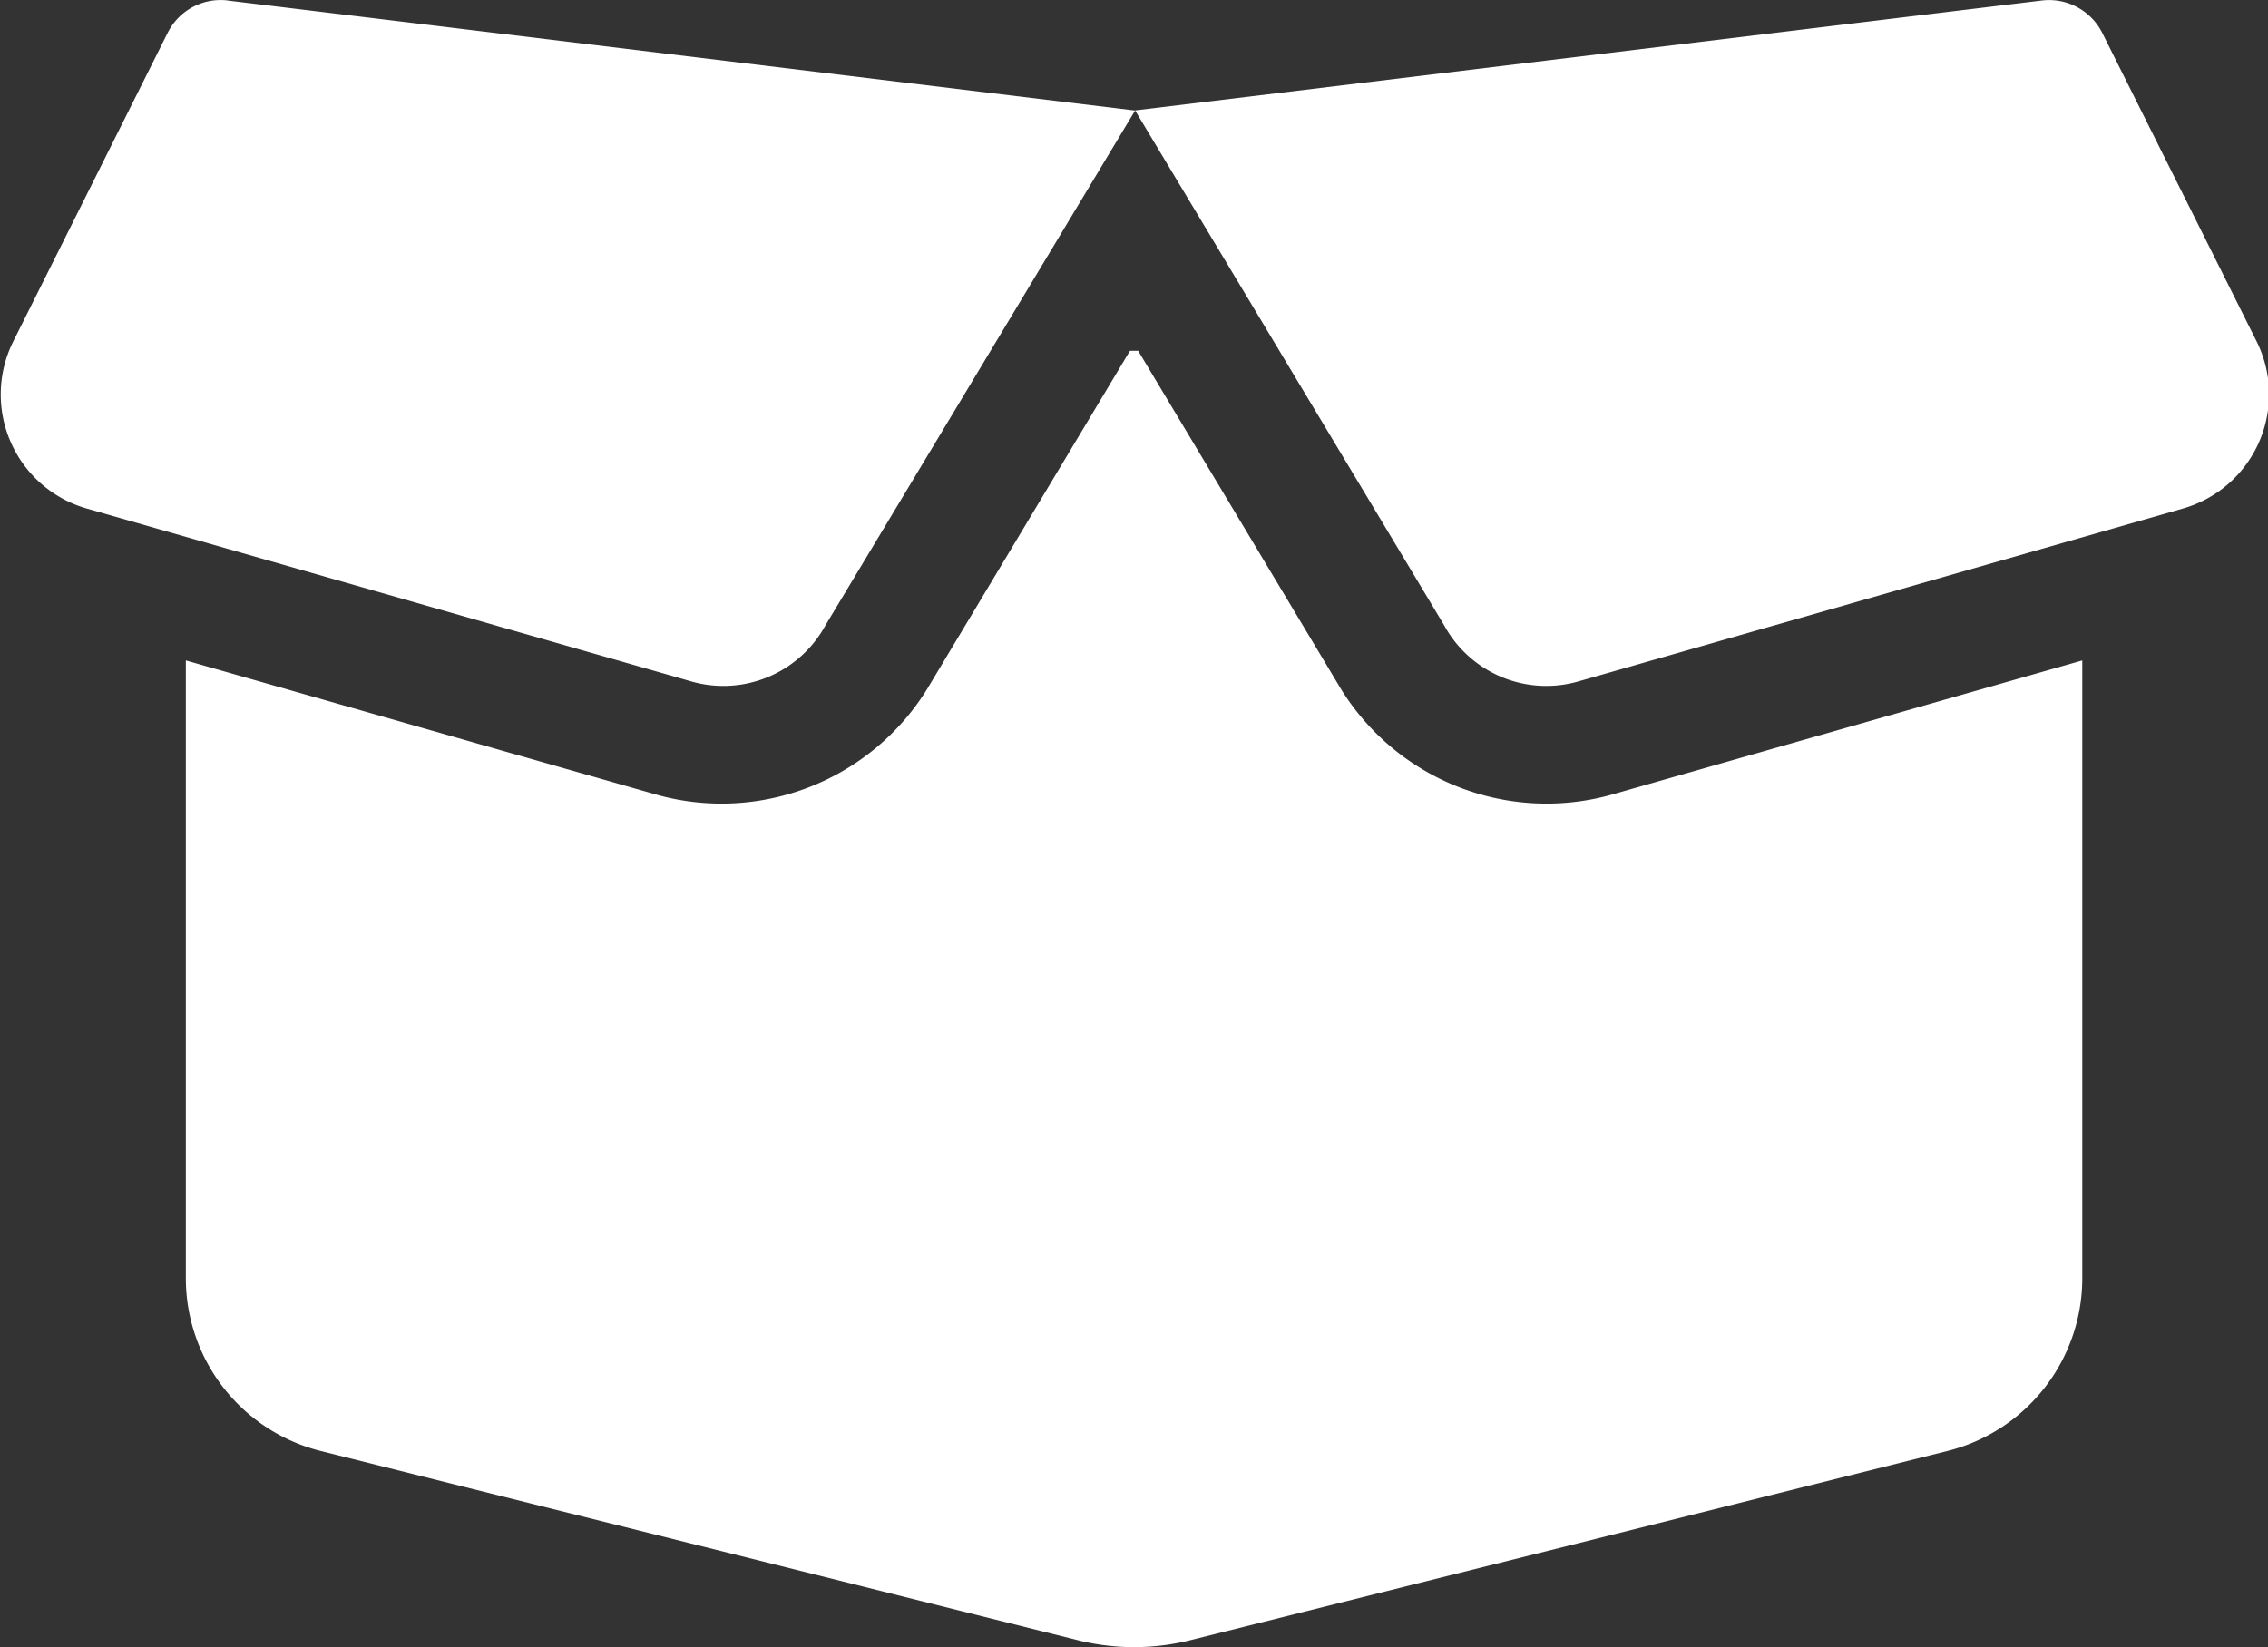
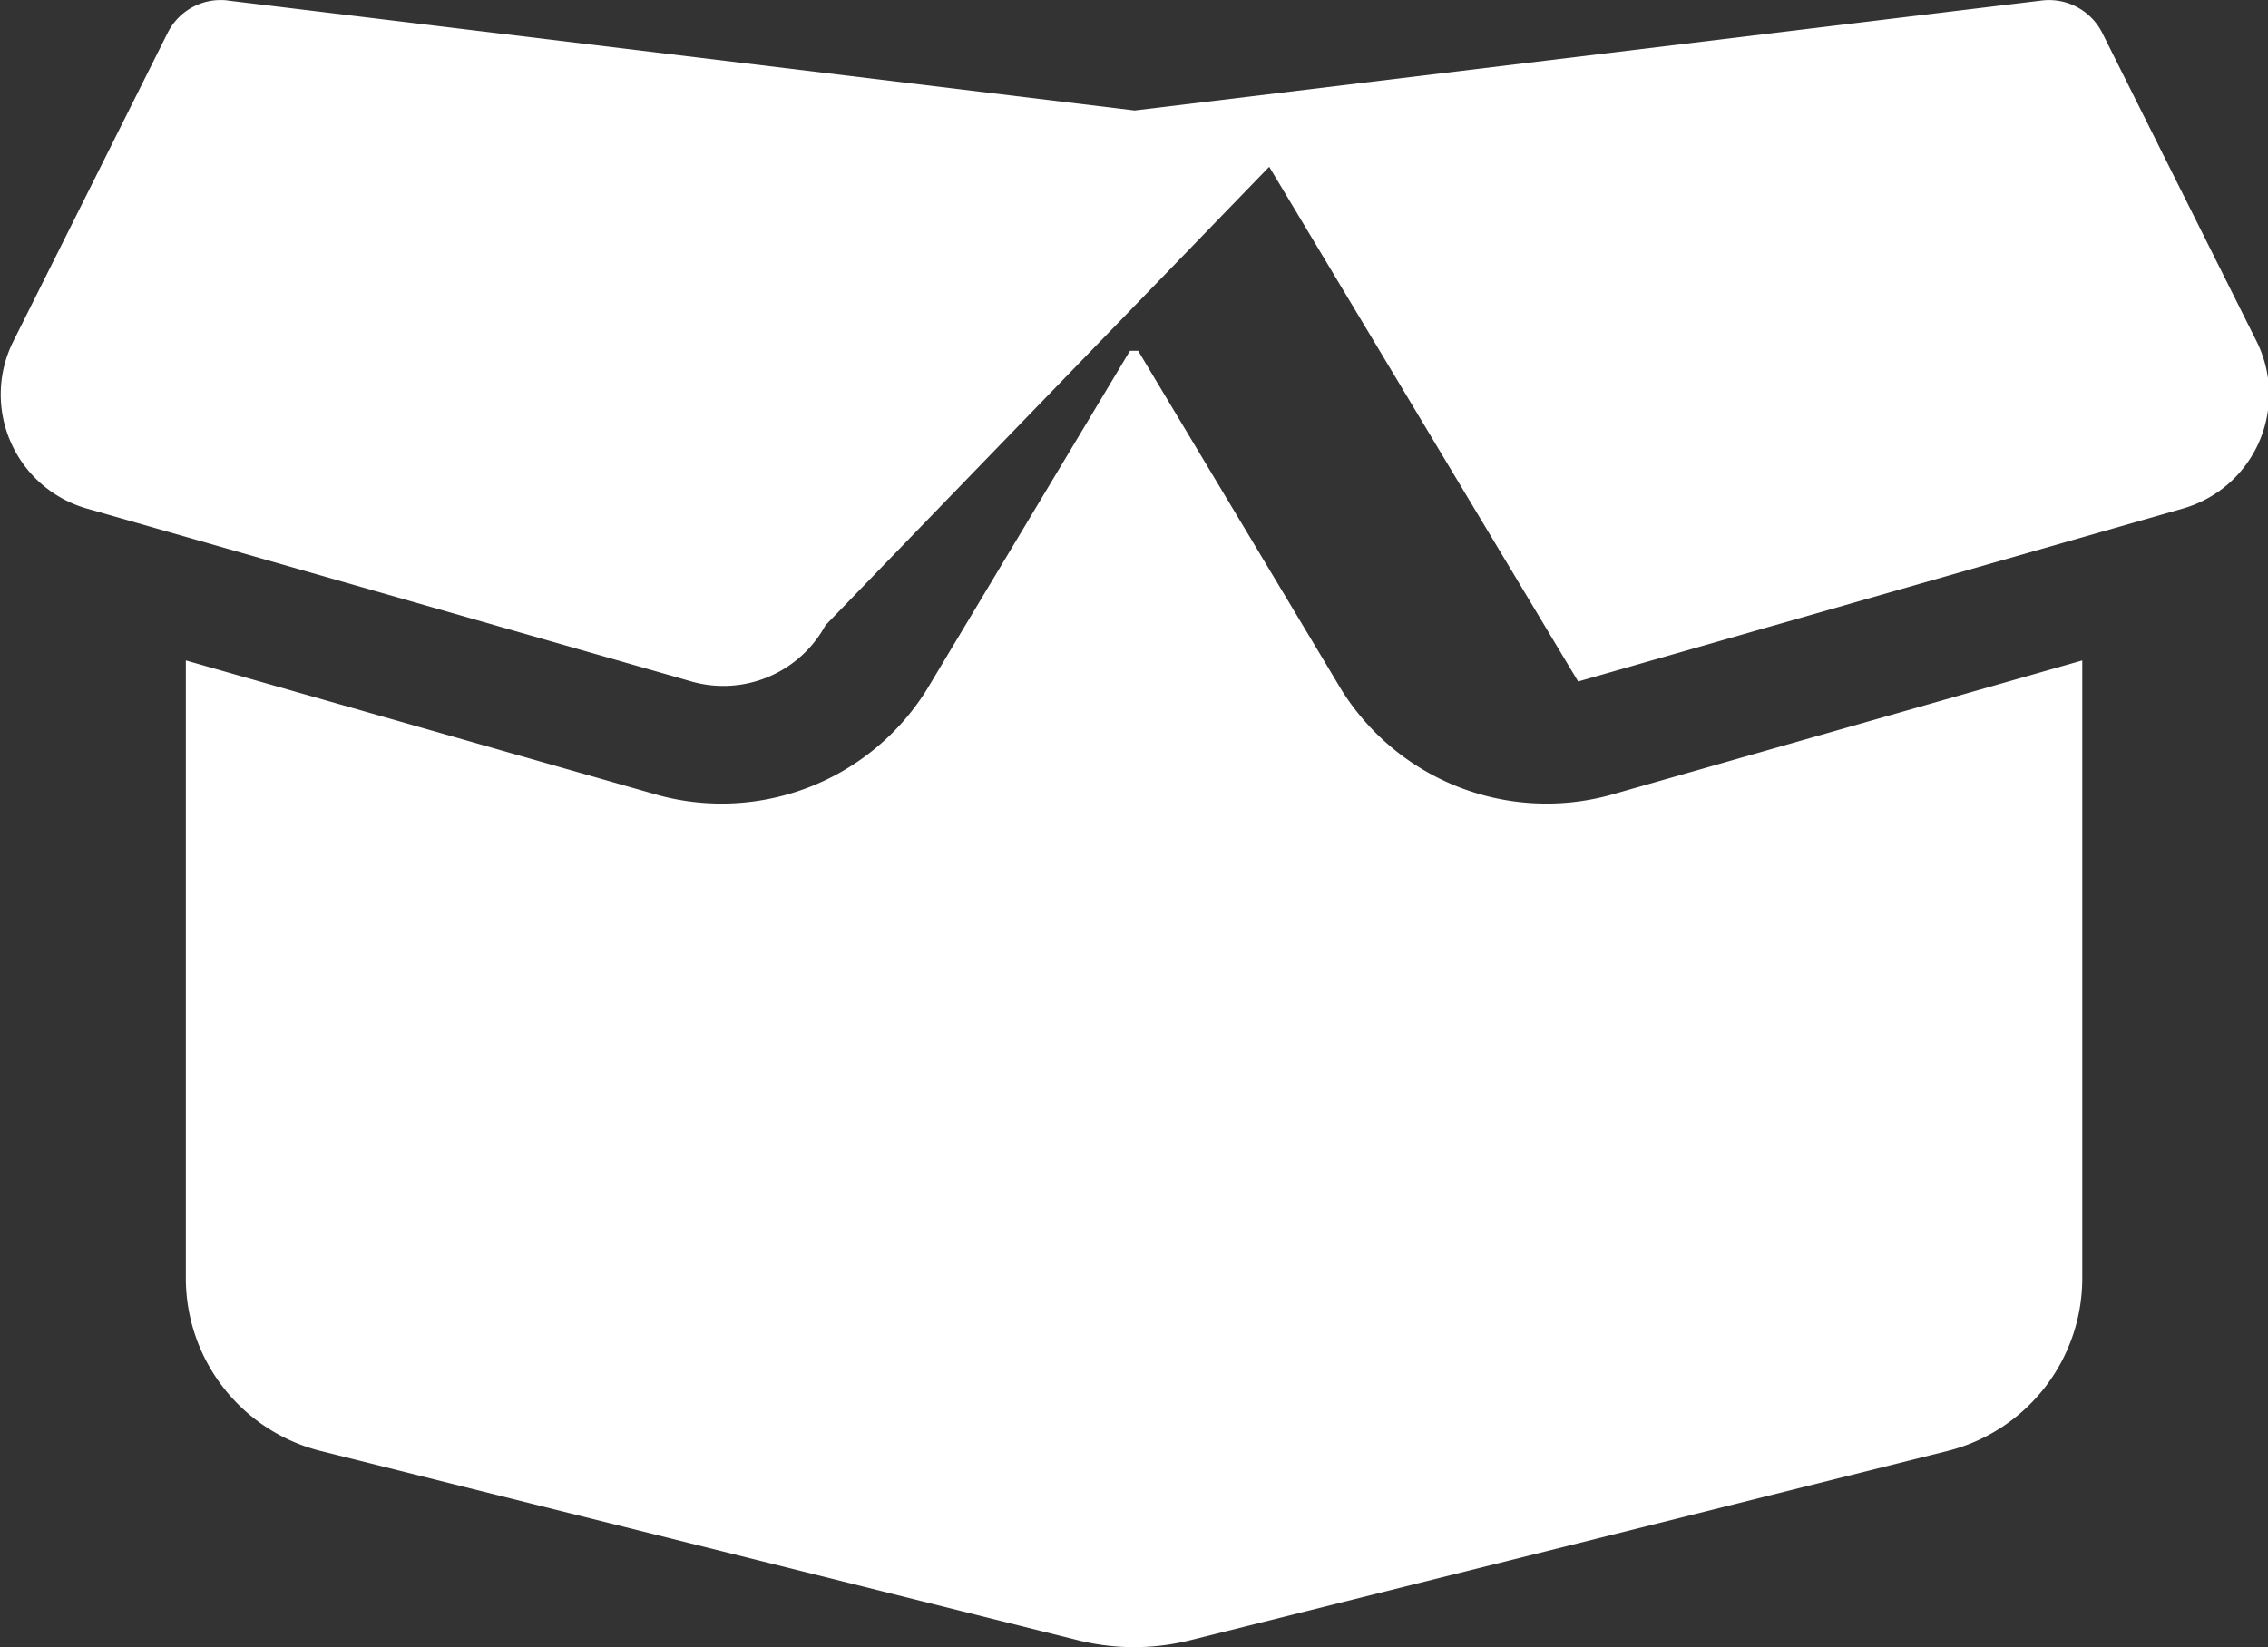
<svg xmlns="http://www.w3.org/2000/svg" width="18" height="13.075" viewBox="0 0 18 13.075">
  <rect x="0" y="0" width="18" height="13.075" fill="#333333" stroke="none" />
-   <path id="box-open-solid" d="M15.653,33.28l7.2.873,7.2-.873a.473.473,0,0,1,.479.256l1.226,2.451a.943.943,0,0,1-.585,1.326l-4.8,1.373a.923.923,0,0,1-1.064-.447l-2.452-4.086L20.4,38.239a.923.923,0,0,1-1.064.447l-4.8-1.373a.942.942,0,0,1-.583-1.326l1.226-2.451a.47.47,0,0,1,.479-.256Zm7.228,2.781,1.611,2.687a1.918,1.918,0,0,0,2.131.841l3.751-1.07v4.906a1.414,1.414,0,0,1-1.07,1.37l-6,1.5a1.839,1.839,0,0,1-.911,0l-6-1.5a1.414,1.414,0,0,1-1.07-1.37V38.519l3.751,1.07a1.918,1.918,0,0,0,2.131-.841l1.611-2.687Z" transform="translate(-13.848 -33.276)" fill="#fff" />
+   <path id="box-open-solid" d="M15.653,33.28l7.2.873,7.2-.873a.473.473,0,0,1,.479.256l1.226,2.451a.943.943,0,0,1-.585,1.326l-4.8,1.373l-2.452-4.086L20.4,38.239a.923.923,0,0,1-1.064.447l-4.8-1.373a.942.942,0,0,1-.583-1.326l1.226-2.451a.47.47,0,0,1,.479-.256Zm7.228,2.781,1.611,2.687a1.918,1.918,0,0,0,2.131.841l3.751-1.07v4.906a1.414,1.414,0,0,1-1.07,1.37l-6,1.5a1.839,1.839,0,0,1-.911,0l-6-1.5a1.414,1.414,0,0,1-1.07-1.37V38.519l3.751,1.07a1.918,1.918,0,0,0,2.131-.841l1.611-2.687Z" transform="translate(-13.848 -33.276)" fill="#fff" />
</svg>